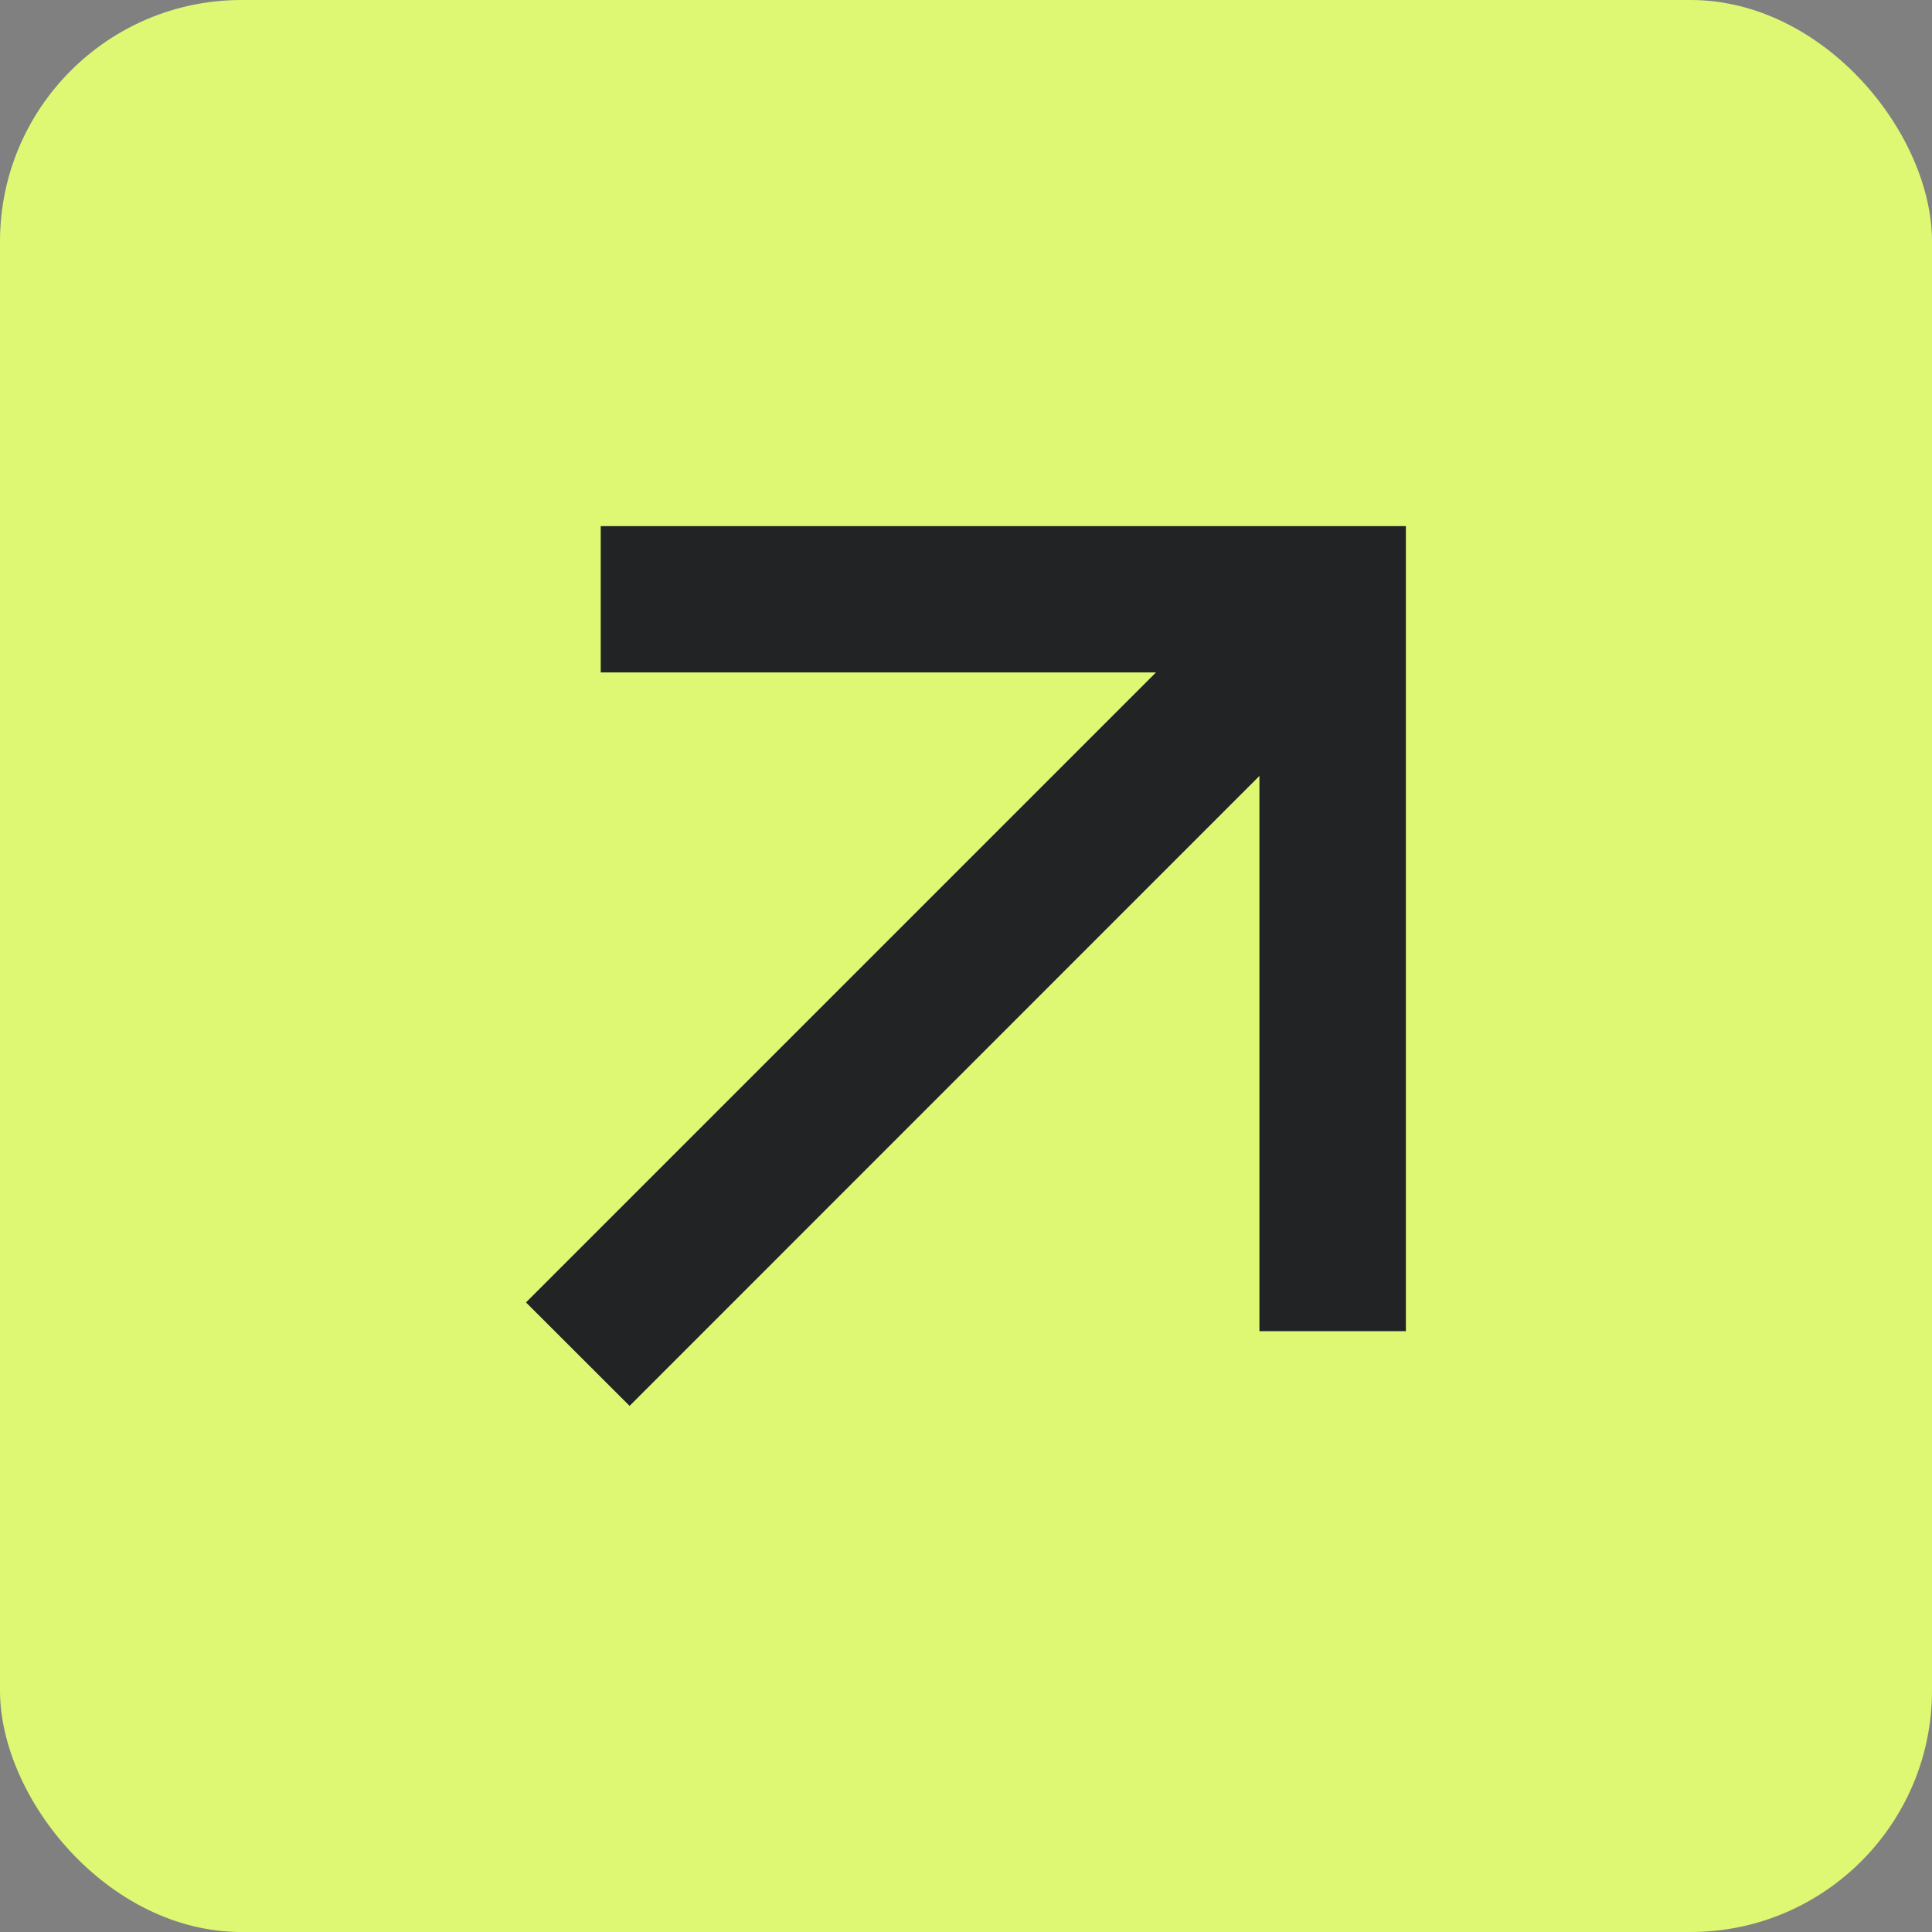
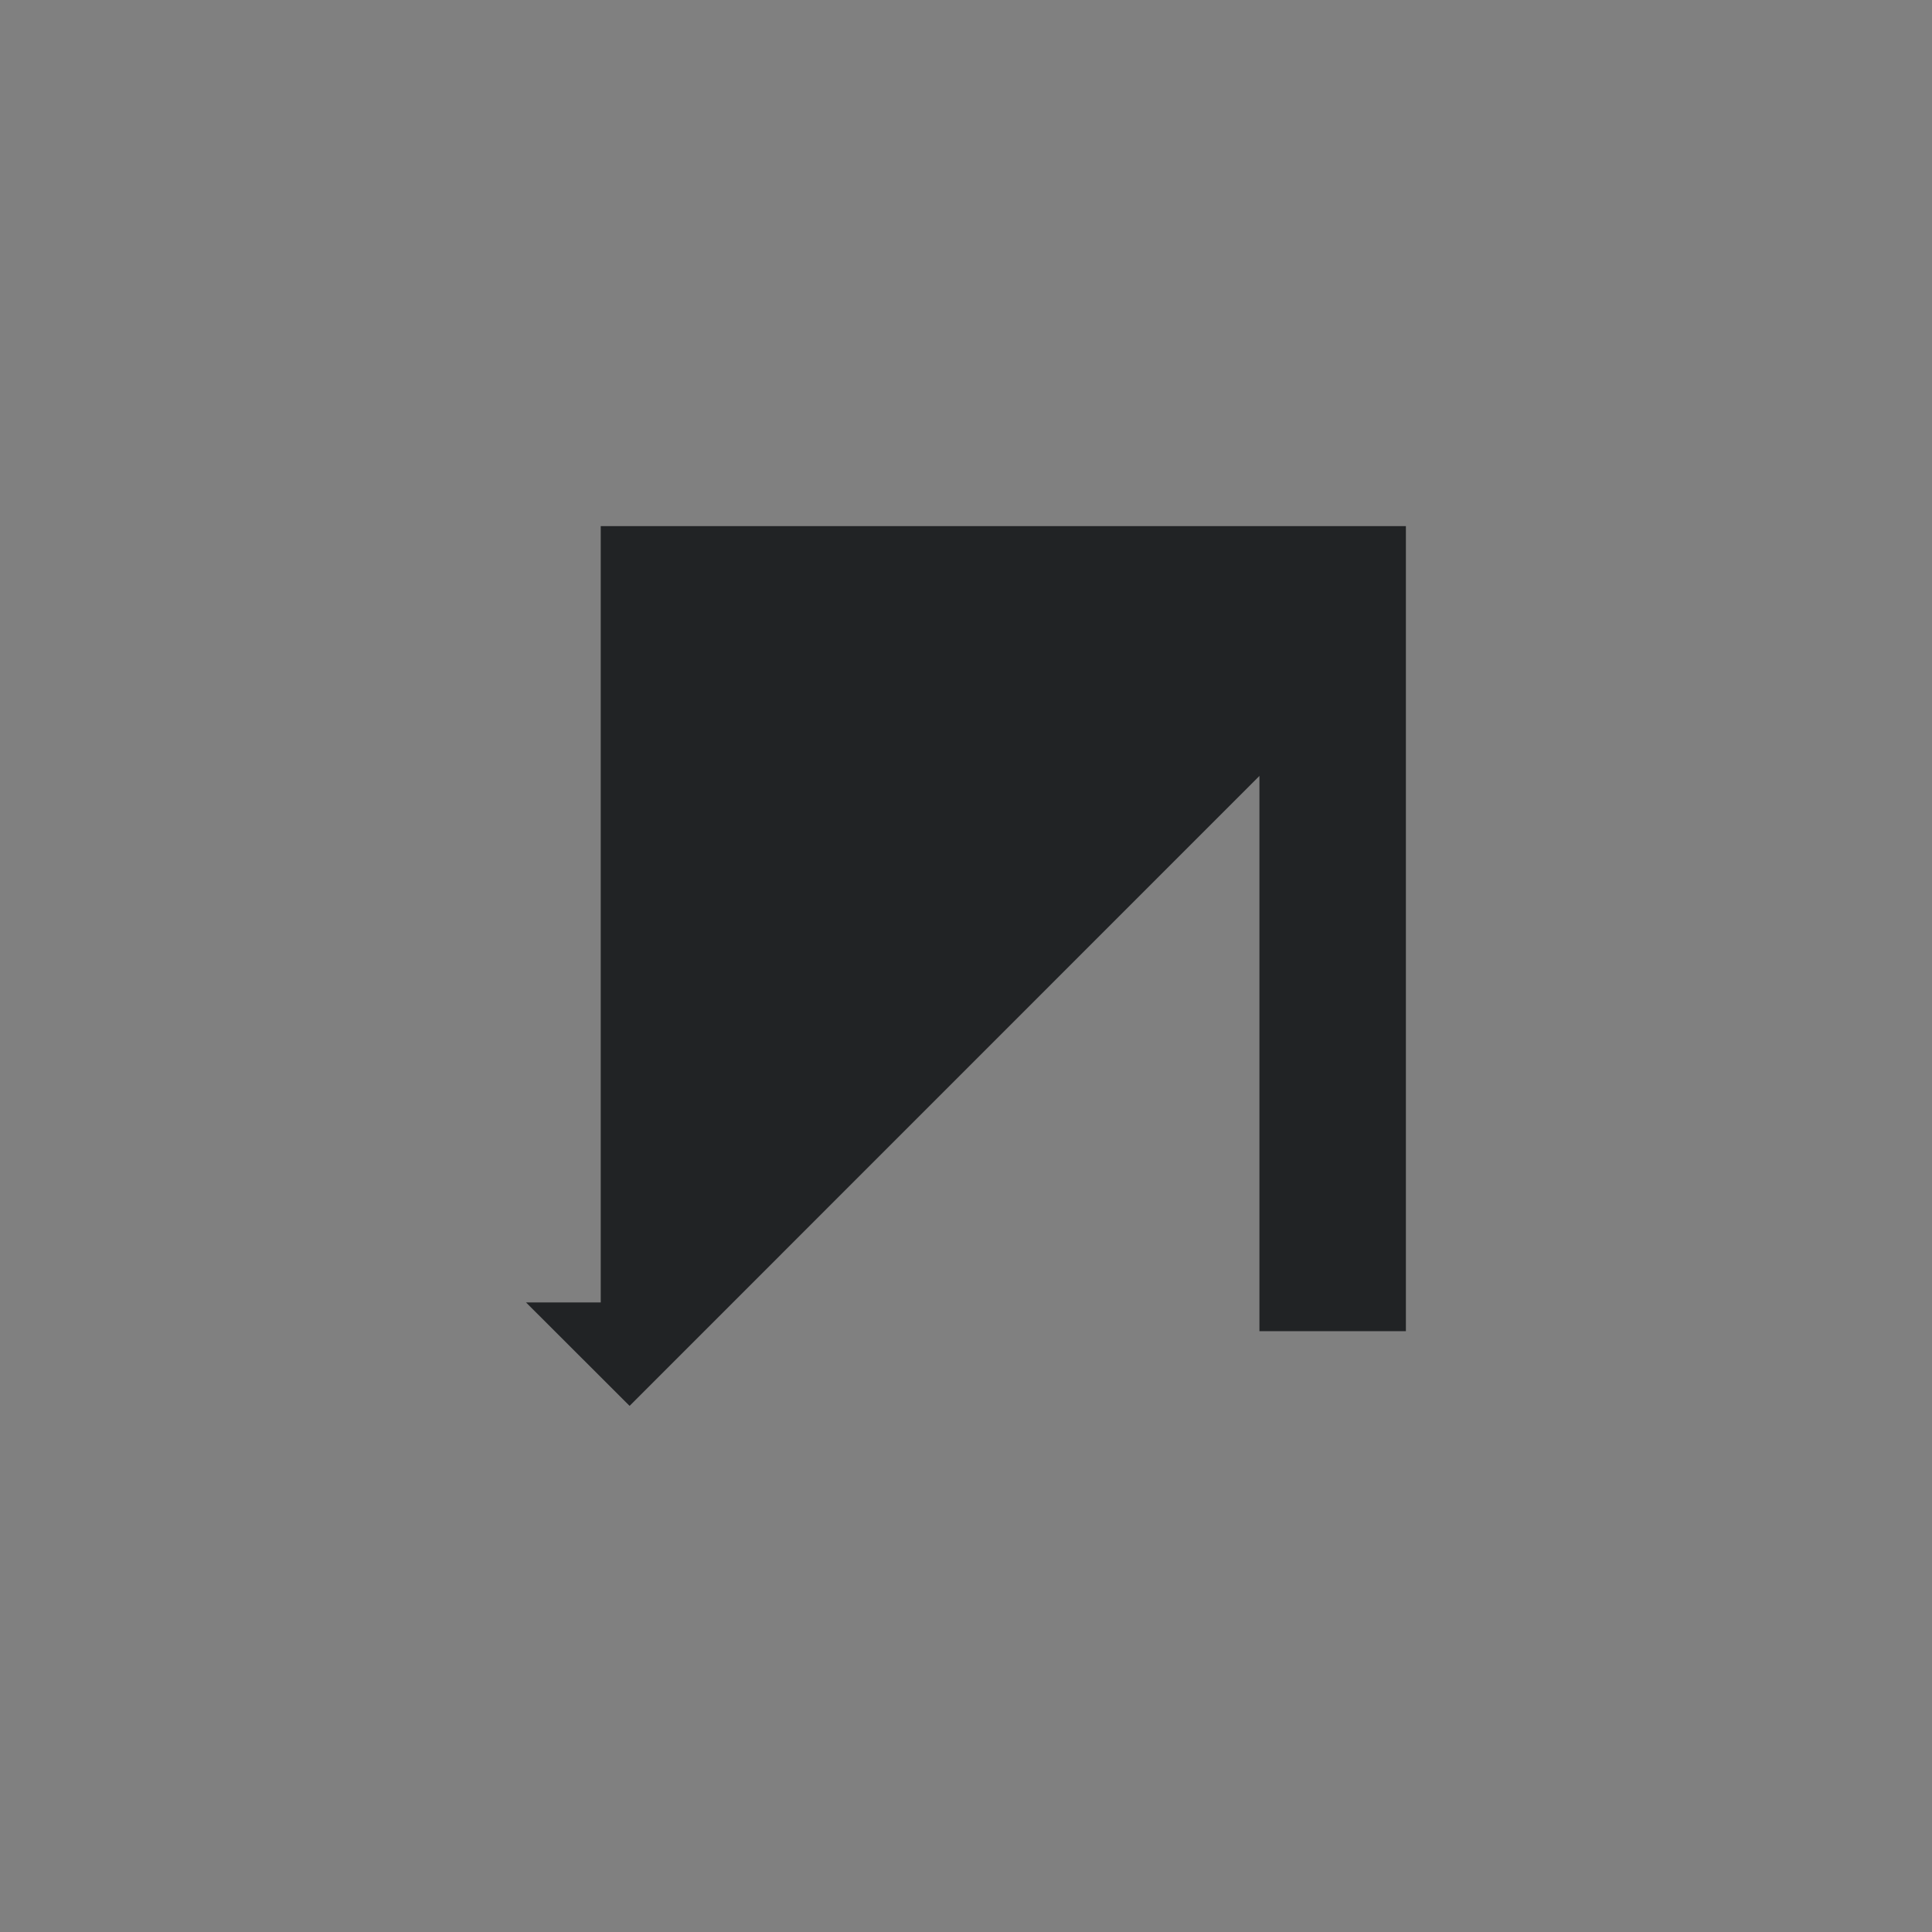
<svg xmlns="http://www.w3.org/2000/svg" width="16" height="16" viewBox="0 0 16 16" fill="none">
  <rect x="0" y="0" width="16" height="16" fill="#808080" stroke="none" />
-   <rect width="16" height="16" rx="2" fill="#DFF874" />
-   <path d="M10.43 6.426L5.214 11.643L4.356 10.786L9.573 5.569H4.975V4.357H11.643V11.024H10.43V6.426Z" fill="#212325" />
+   <path d="M10.43 6.426L5.214 11.643L4.356 10.786H4.975V4.357H11.643V11.024H10.43V6.426Z" fill="#212325" />
</svg>